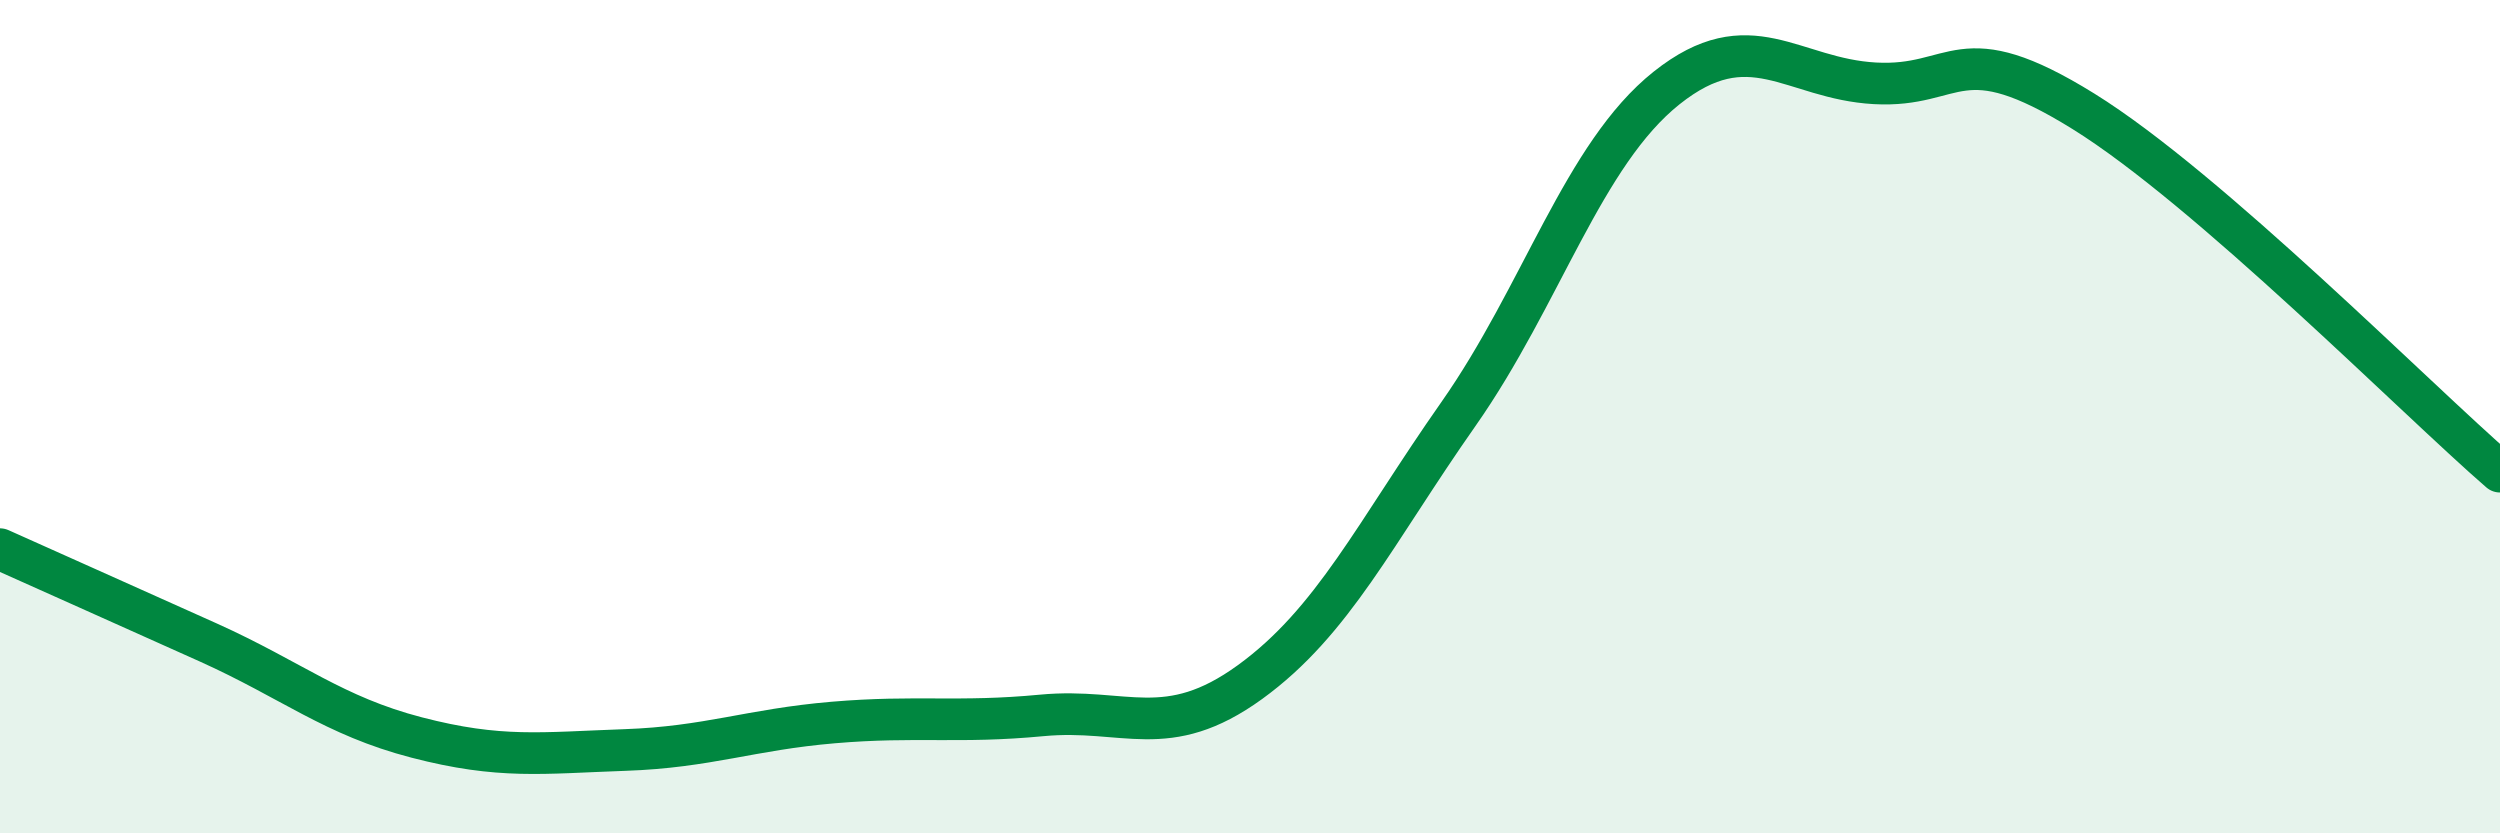
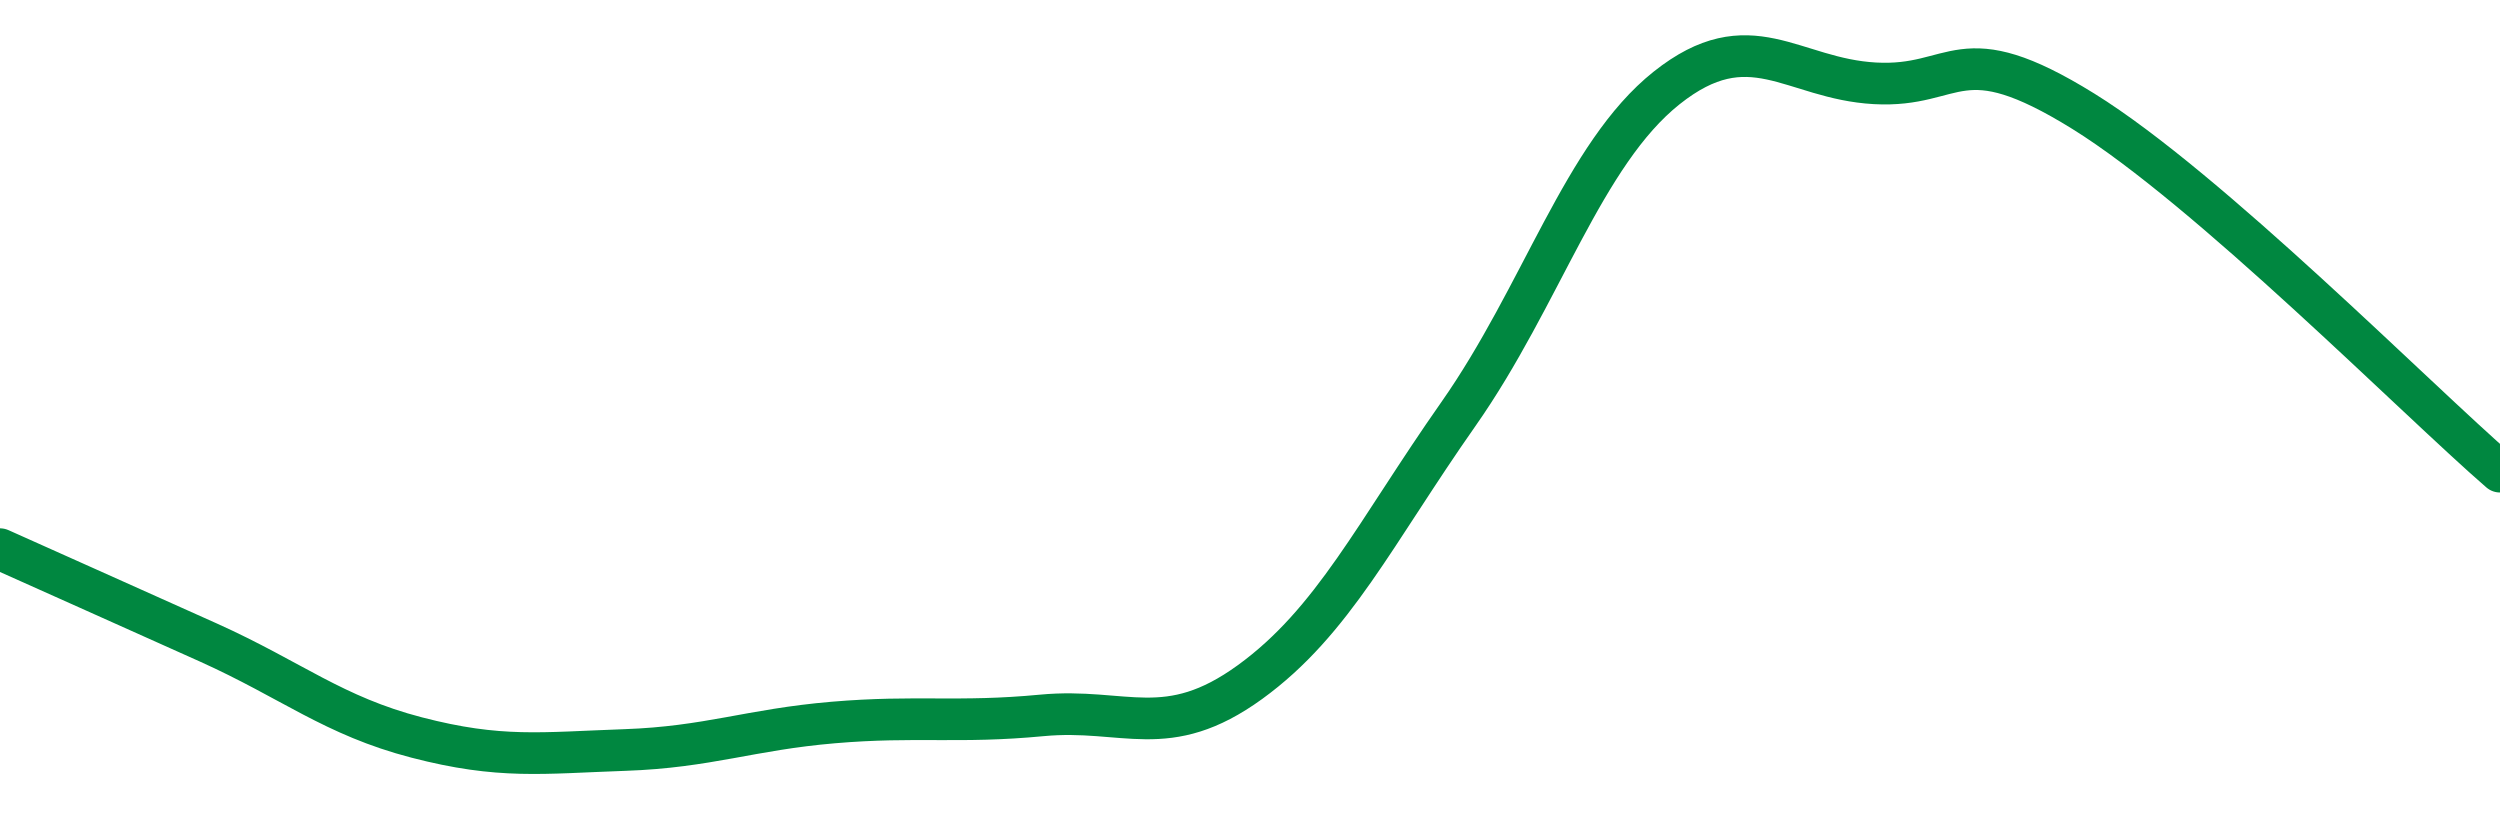
<svg xmlns="http://www.w3.org/2000/svg" width="60" height="20" viewBox="0 0 60 20">
-   <path d="M 0,13.18 C 1,13.63 3,14.52 5,15.42 C 7,16.32 8,17.18 10,17.7 C 12,18.22 13,18.07 15,18 C 17,17.93 18,17.51 20,17.34 C 22,17.17 23,17.36 25,17.17 C 27,16.98 28,17.82 30,16.37 C 32,14.92 33,12.79 35,9.94 C 37,7.09 38,3.7 40,2.11 C 42,0.52 43,1.89 45,2 C 47,2.11 47,0.81 50,2.67 C 53,4.53 58,9.59 60,11.32L60 20L0 20Z" fill="#008740" opacity="0.1" stroke-linecap="round" stroke-linejoin="round" />
  <path d="M 0,13.18 C 1,13.63 3,14.52 5,15.42 C 7,16.32 8,17.18 10,17.7 C 12,18.22 13,18.07 15,18 C 17,17.93 18,17.51 20,17.34 C 22,17.17 23,17.36 25,17.17 C 27,16.98 28,17.82 30,16.37 C 32,14.92 33,12.79 35,9.94 C 37,7.09 38,3.7 40,2.11 C 42,0.52 43,1.89 45,2 C 47,2.11 47,0.81 50,2.67 C 53,4.53 58,9.59 60,11.32" stroke="#008740" stroke-width="1" fill="none" stroke-linecap="round" stroke-linejoin="round" />
</svg>